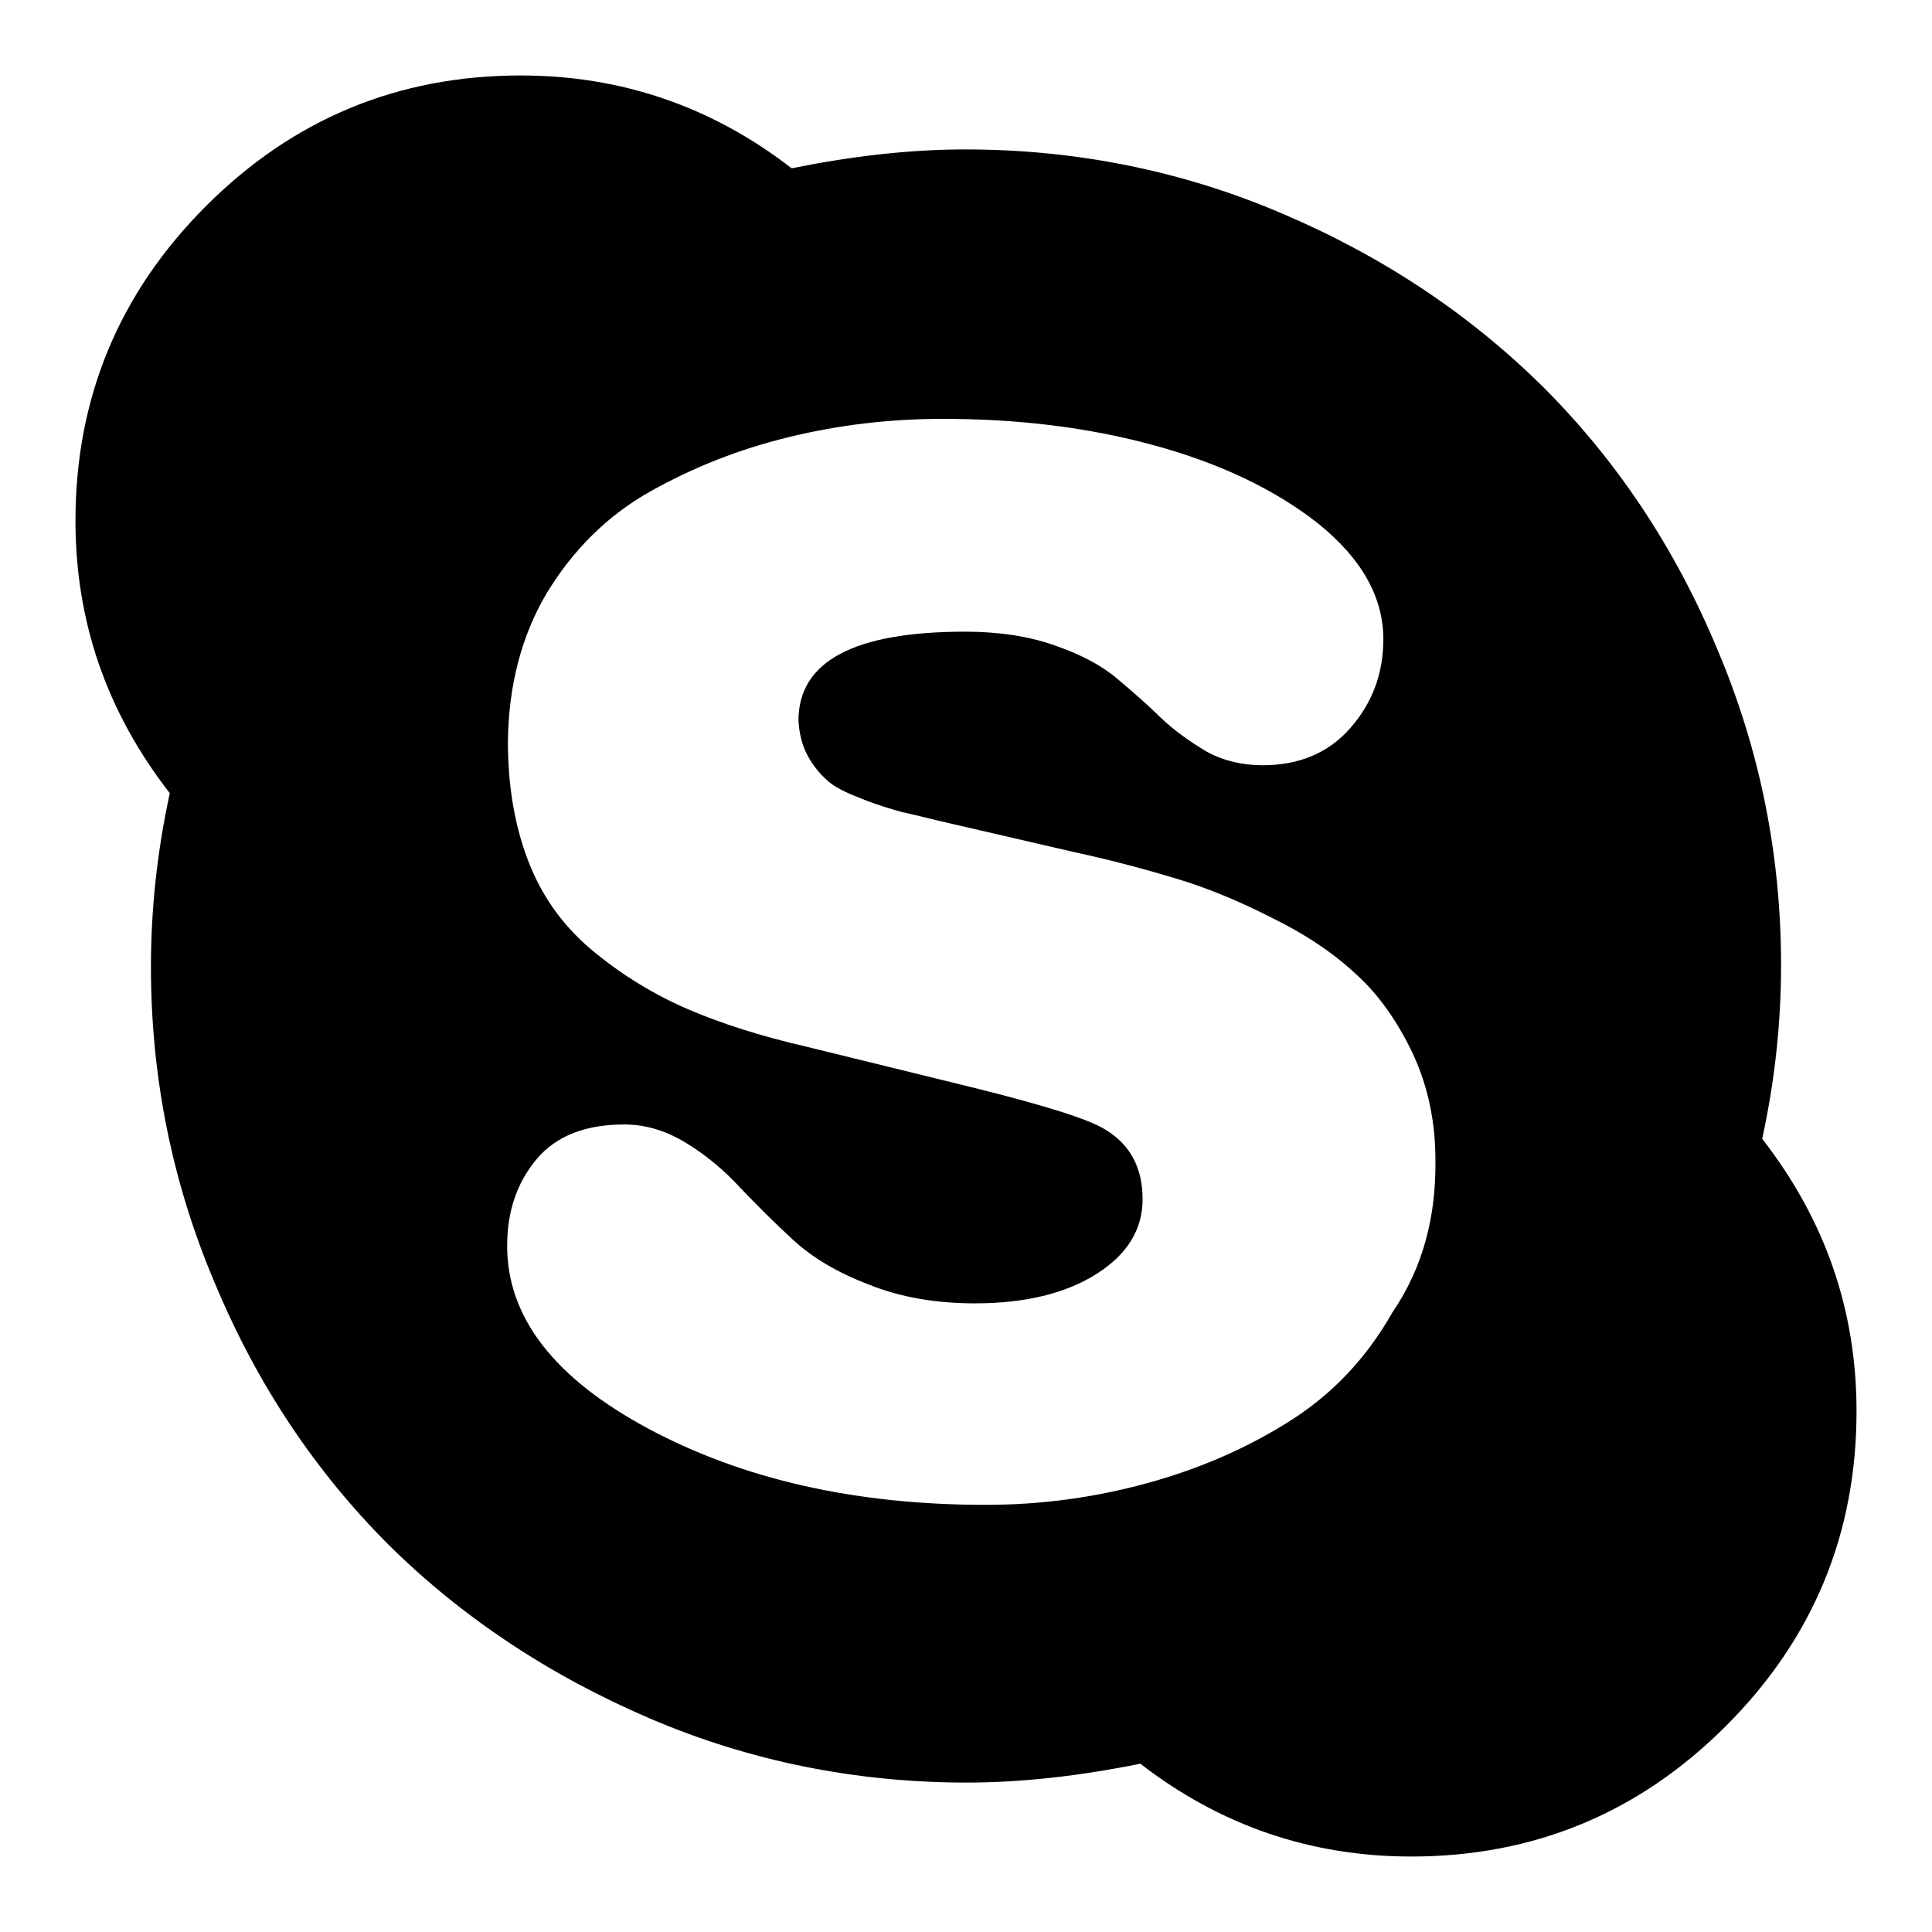
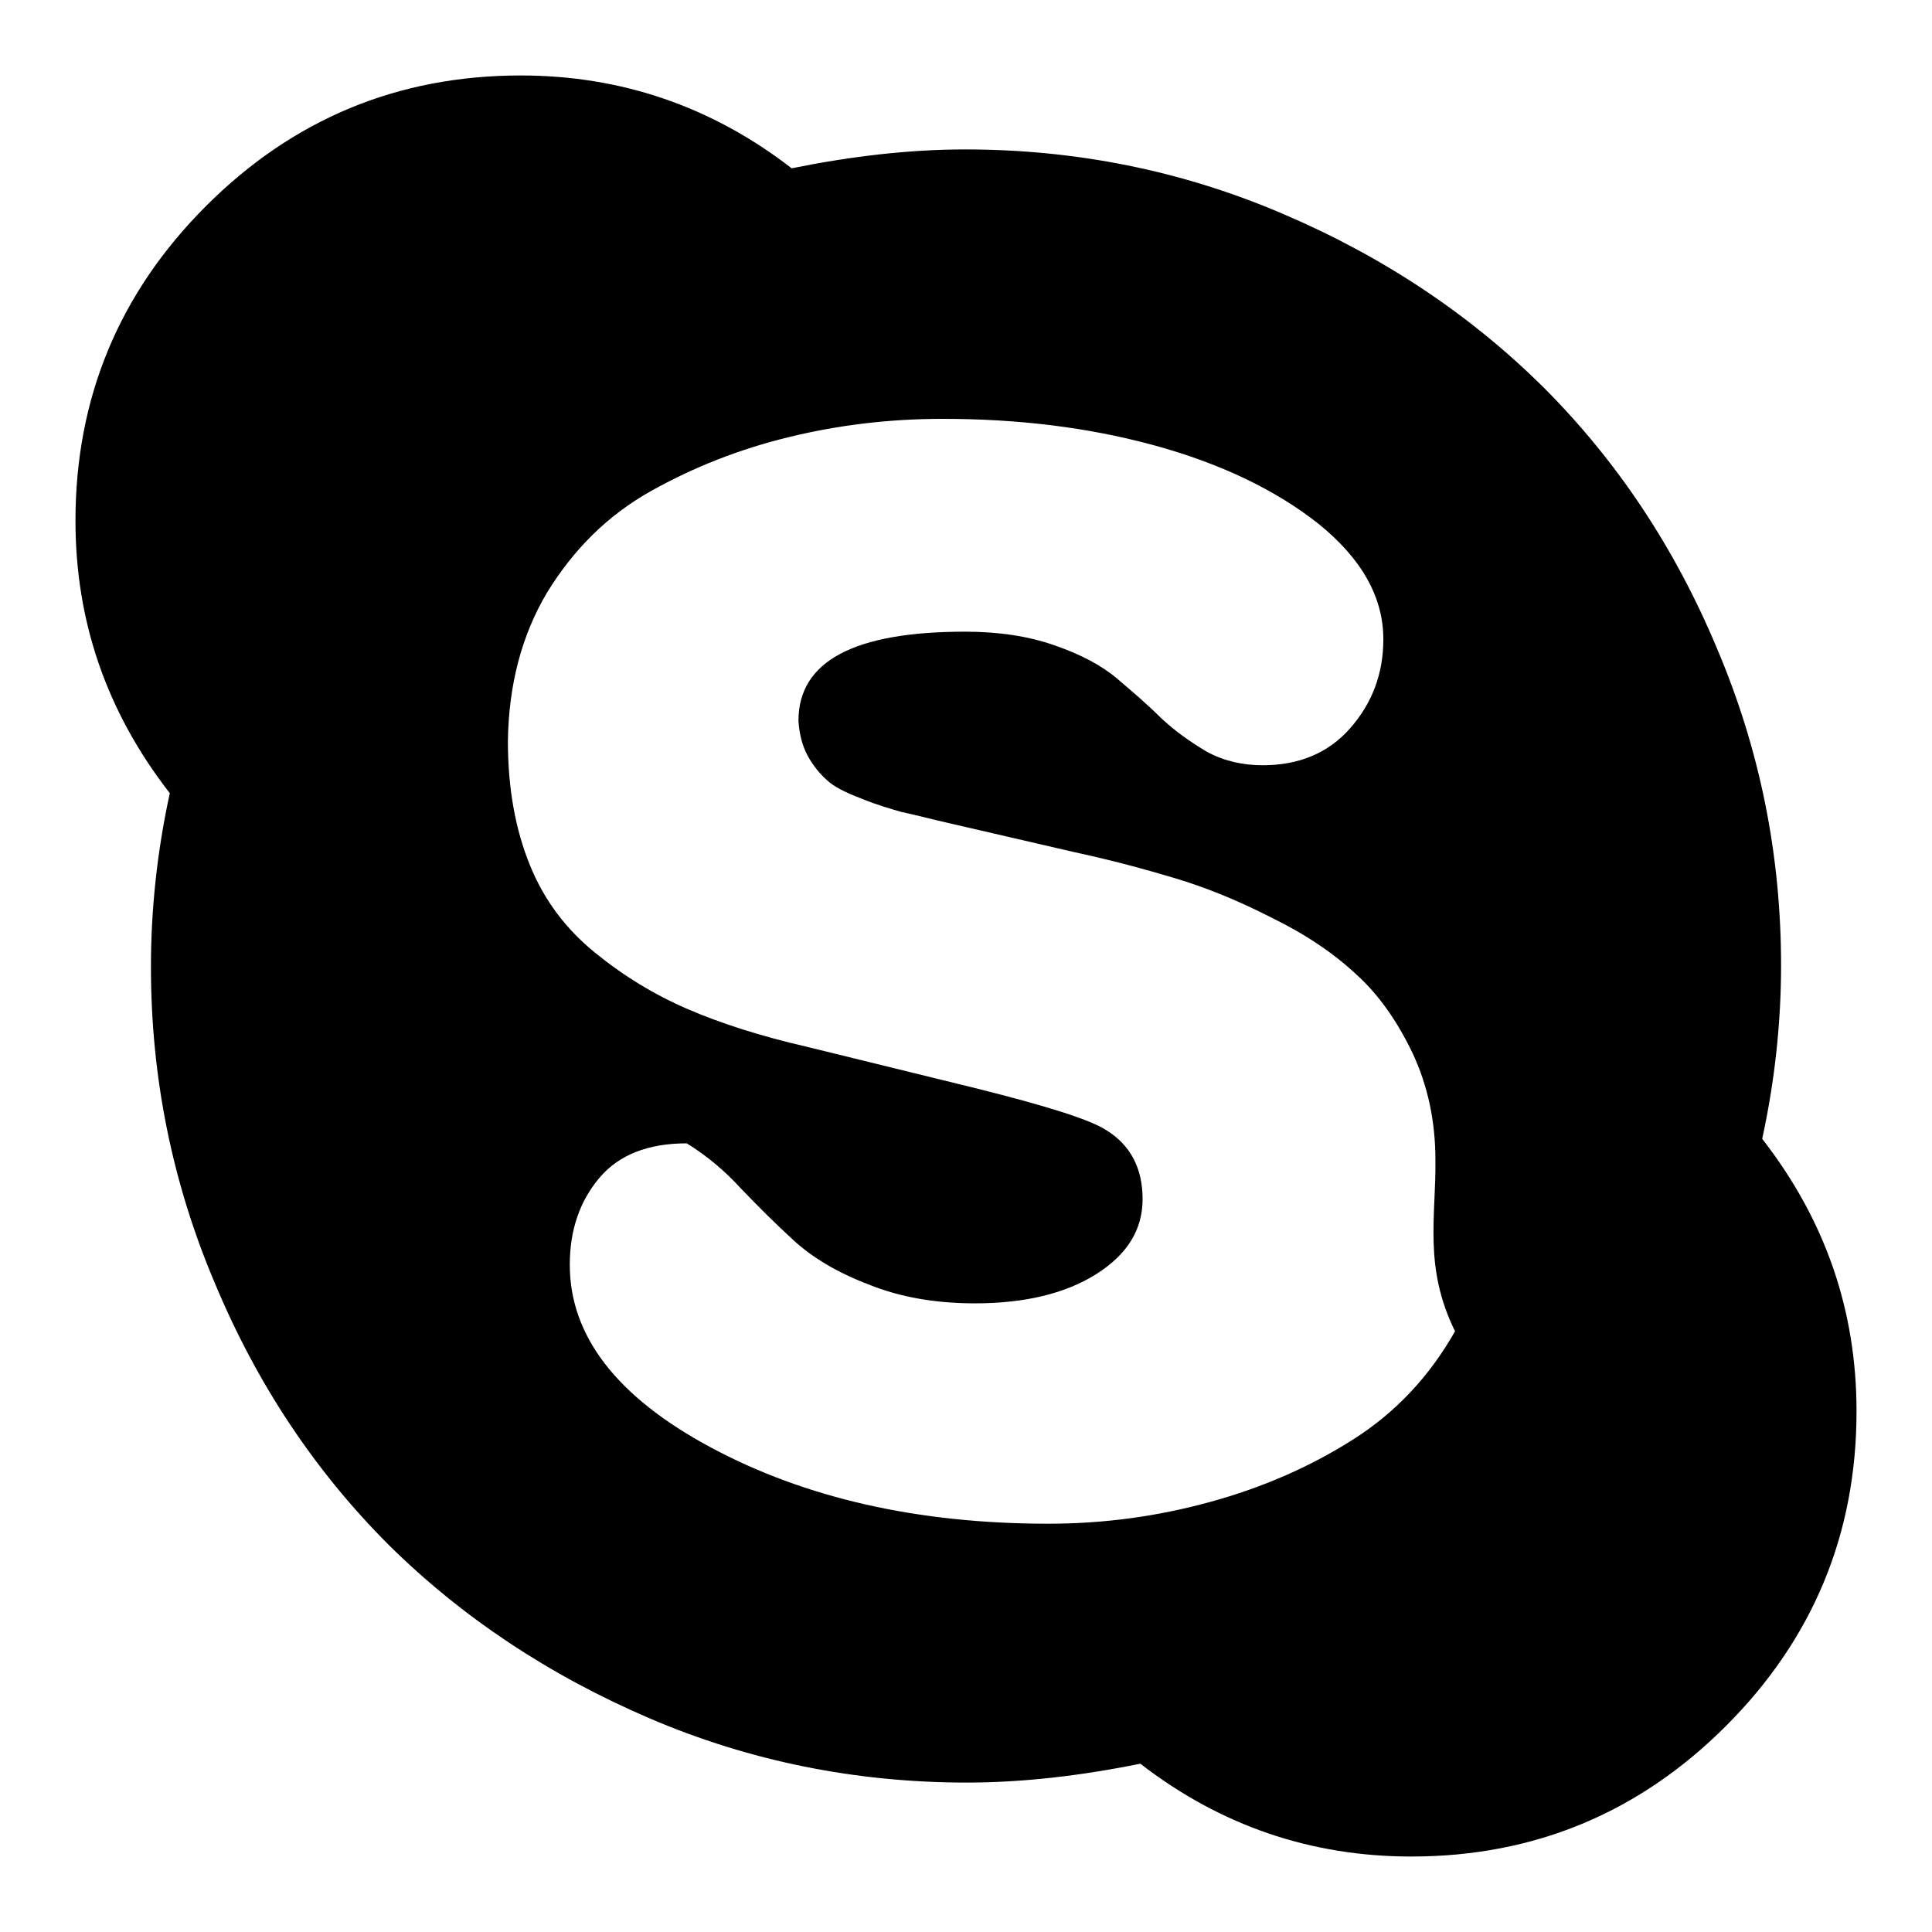
<svg xmlns="http://www.w3.org/2000/svg" version="1.1" x="0px" y="0px" viewBox="0 0 256 256" enable-background="new 0 0 256 256" xml:space="preserve">
  <g>
-     <path fill="#000000" d="M190.2,153.7c0-5.1-1-9.8-3-14.1c-2-4.2-4.5-7.8-7.5-10.5c-3-2.8-6.7-5.3-11.2-7.5c-4.5-2.3-8.7-4-12.7-5.2 c-4-1.2-8.4-2.4-13.5-3.5l-16-3.7c-3.1-0.7-5.3-1.3-6.8-1.6c-1.4-0.4-3.2-0.9-5.4-1.8c-2.1-0.8-3.7-1.6-4.6-2.5 c-0.9-0.8-1.8-1.9-2.5-3.2s-1.1-2.9-1.2-4.6c0-7.9,7.4-11.8,22.1-11.8c4.4,0,8.4,0.6,11.8,1.8c3.5,1.2,6.3,2.7,8.3,4.4 c2,1.7,4,3.4,5.8,5.2c1.8,1.7,3.9,3.2,6.1,4.5c2.2,1.2,4.7,1.8,7.4,1.8c4.8,0,8.7-1.6,11.6-4.9c2.9-3.3,4.4-7.2,4.4-11.8 c0-5.6-2.9-10.7-8.6-15.3c-5.7-4.5-13-8-21.8-10.4s-18.1-3.5-28-3.5c-7,0-13.7,0.8-20.3,2.4c-6.6,1.6-12.7,4-18.4,7.2 c-5.7,3.2-10.2,7.7-13.7,13.4c-3.4,5.7-5.1,12.3-5.2,19.7c0,6.3,1,11.7,2.9,16.4c1.9,4.7,4.8,8.5,8.6,11.6 c3.8,3.1,7.9,5.6,12.3,7.5s9.7,3.6,15.8,5l22.4,5.5c9.2,2.3,15,4.1,17.2,5.5c3.3,2,4.9,5.1,4.9,9.2c0,4-2,7.3-6.1,9.9 c-4.1,2.6-9.5,3.9-16.1,3.9c-5.2,0-9.9-0.8-14.1-2.5c-4.2-1.6-7.5-3.6-10-5.9c-2.5-2.3-4.8-4.6-7-6.9c-2.1-2.3-4.5-4.3-7.1-5.9 c-2.6-1.6-5.3-2.5-8.3-2.5c-5.1,0-9,1.5-11.6,4.6c-2.6,3.1-3.9,6.9-3.9,11.5c0,9.4,6.2,17.5,18.7,24.2s27.4,10.1,44.7,10.1 c7.5,0,14.6-1,21.5-2.9c6.9-1.9,13.1-4.6,18.8-8.2c5.7-3.6,10.2-8.4,13.6-14.4C188.6,167.9,190.3,161.1,190.2,153.7L190.2,153.7z  M246,187c0,16.3-5.8,30.2-17.3,41.7C217.2,240.2,203.3,246,187,246c-13.3,0-25.3-4.1-35.9-12.3c-7.9,1.6-15.6,2.5-23,2.5 c-14.6,0-28.7-2.8-42-8.5s-24.9-13.4-34.6-23c-9.7-9.7-17.4-21.2-23-34.6c-5.7-13.4-8.5-27.4-8.5-42c0-7.5,0.8-15.2,2.5-23 C14.1,94.3,10,82.3,10,69c0-16.3,5.8-30.2,17.3-41.7C38.8,15.8,52.7,10,69,10c13.3,0,25.3,4.1,35.9,12.3c7.9-1.6,15.6-2.5,23-2.5 c14.6,0,28.7,2.8,42,8.5c13.4,5.7,24.9,13.4,34.6,23c9.7,9.7,17.4,21.2,23,34.6c5.7,13.4,8.5,27.4,8.5,42c0,7.5-0.8,15.2-2.5,23 C241.9,161.7,246,173.7,246,187L246,187z" />
+     <path fill="#000000" d="M190.2,153.7c0-5.1-1-9.8-3-14.1c-2-4.2-4.5-7.8-7.5-10.5c-3-2.8-6.7-5.3-11.2-7.5c-4.5-2.3-8.7-4-12.7-5.2 c-4-1.2-8.4-2.4-13.5-3.5l-16-3.7c-3.1-0.7-5.3-1.3-6.8-1.6c-1.4-0.4-3.2-0.9-5.4-1.8c-2.1-0.8-3.7-1.6-4.6-2.5 c-0.9-0.8-1.8-1.9-2.5-3.2s-1.1-2.9-1.2-4.6c0-7.9,7.4-11.8,22.1-11.8c4.4,0,8.4,0.6,11.8,1.8c3.5,1.2,6.3,2.7,8.3,4.4 c2,1.7,4,3.4,5.8,5.2c1.8,1.7,3.9,3.2,6.1,4.5c2.2,1.2,4.7,1.8,7.4,1.8c4.8,0,8.7-1.6,11.6-4.9c2.9-3.3,4.4-7.2,4.4-11.8 c0-5.6-2.9-10.7-8.6-15.3c-5.7-4.5-13-8-21.8-10.4s-18.1-3.5-28-3.5c-7,0-13.7,0.8-20.3,2.4c-6.6,1.6-12.7,4-18.4,7.2 c-5.7,3.2-10.2,7.7-13.7,13.4c-3.4,5.7-5.1,12.3-5.2,19.7c0,6.3,1,11.7,2.9,16.4c1.9,4.7,4.8,8.5,8.6,11.6 c3.8,3.1,7.9,5.6,12.3,7.5s9.7,3.6,15.8,5l22.4,5.5c9.2,2.3,15,4.1,17.2,5.5c3.3,2,4.9,5.1,4.9,9.2c0,4-2,7.3-6.1,9.9 c-4.1,2.6-9.5,3.9-16.1,3.9c-5.2,0-9.9-0.8-14.1-2.5c-4.2-1.6-7.5-3.6-10-5.9c-2.5-2.3-4.8-4.6-7-6.9c-2.1-2.3-4.5-4.3-7.1-5.9 c-5.1,0-9,1.5-11.6,4.6c-2.6,3.1-3.9,6.9-3.9,11.5c0,9.4,6.2,17.5,18.7,24.2s27.4,10.1,44.7,10.1 c7.5,0,14.6-1,21.5-2.9c6.9-1.9,13.1-4.6,18.8-8.2c5.7-3.6,10.2-8.4,13.6-14.4C188.6,167.9,190.3,161.1,190.2,153.7L190.2,153.7z  M246,187c0,16.3-5.8,30.2-17.3,41.7C217.2,240.2,203.3,246,187,246c-13.3,0-25.3-4.1-35.9-12.3c-7.9,1.6-15.6,2.5-23,2.5 c-14.6,0-28.7-2.8-42-8.5s-24.9-13.4-34.6-23c-9.7-9.7-17.4-21.2-23-34.6c-5.7-13.4-8.5-27.4-8.5-42c0-7.5,0.8-15.2,2.5-23 C14.1,94.3,10,82.3,10,69c0-16.3,5.8-30.2,17.3-41.7C38.8,15.8,52.7,10,69,10c13.3,0,25.3,4.1,35.9,12.3c7.9-1.6,15.6-2.5,23-2.5 c14.6,0,28.7,2.8,42,8.5c13.4,5.7,24.9,13.4,34.6,23c9.7,9.7,17.4,21.2,23,34.6c5.7,13.4,8.5,27.4,8.5,42c0,7.5-0.8,15.2-2.5,23 C241.9,161.7,246,173.7,246,187L246,187z" />
  </g>
</svg>